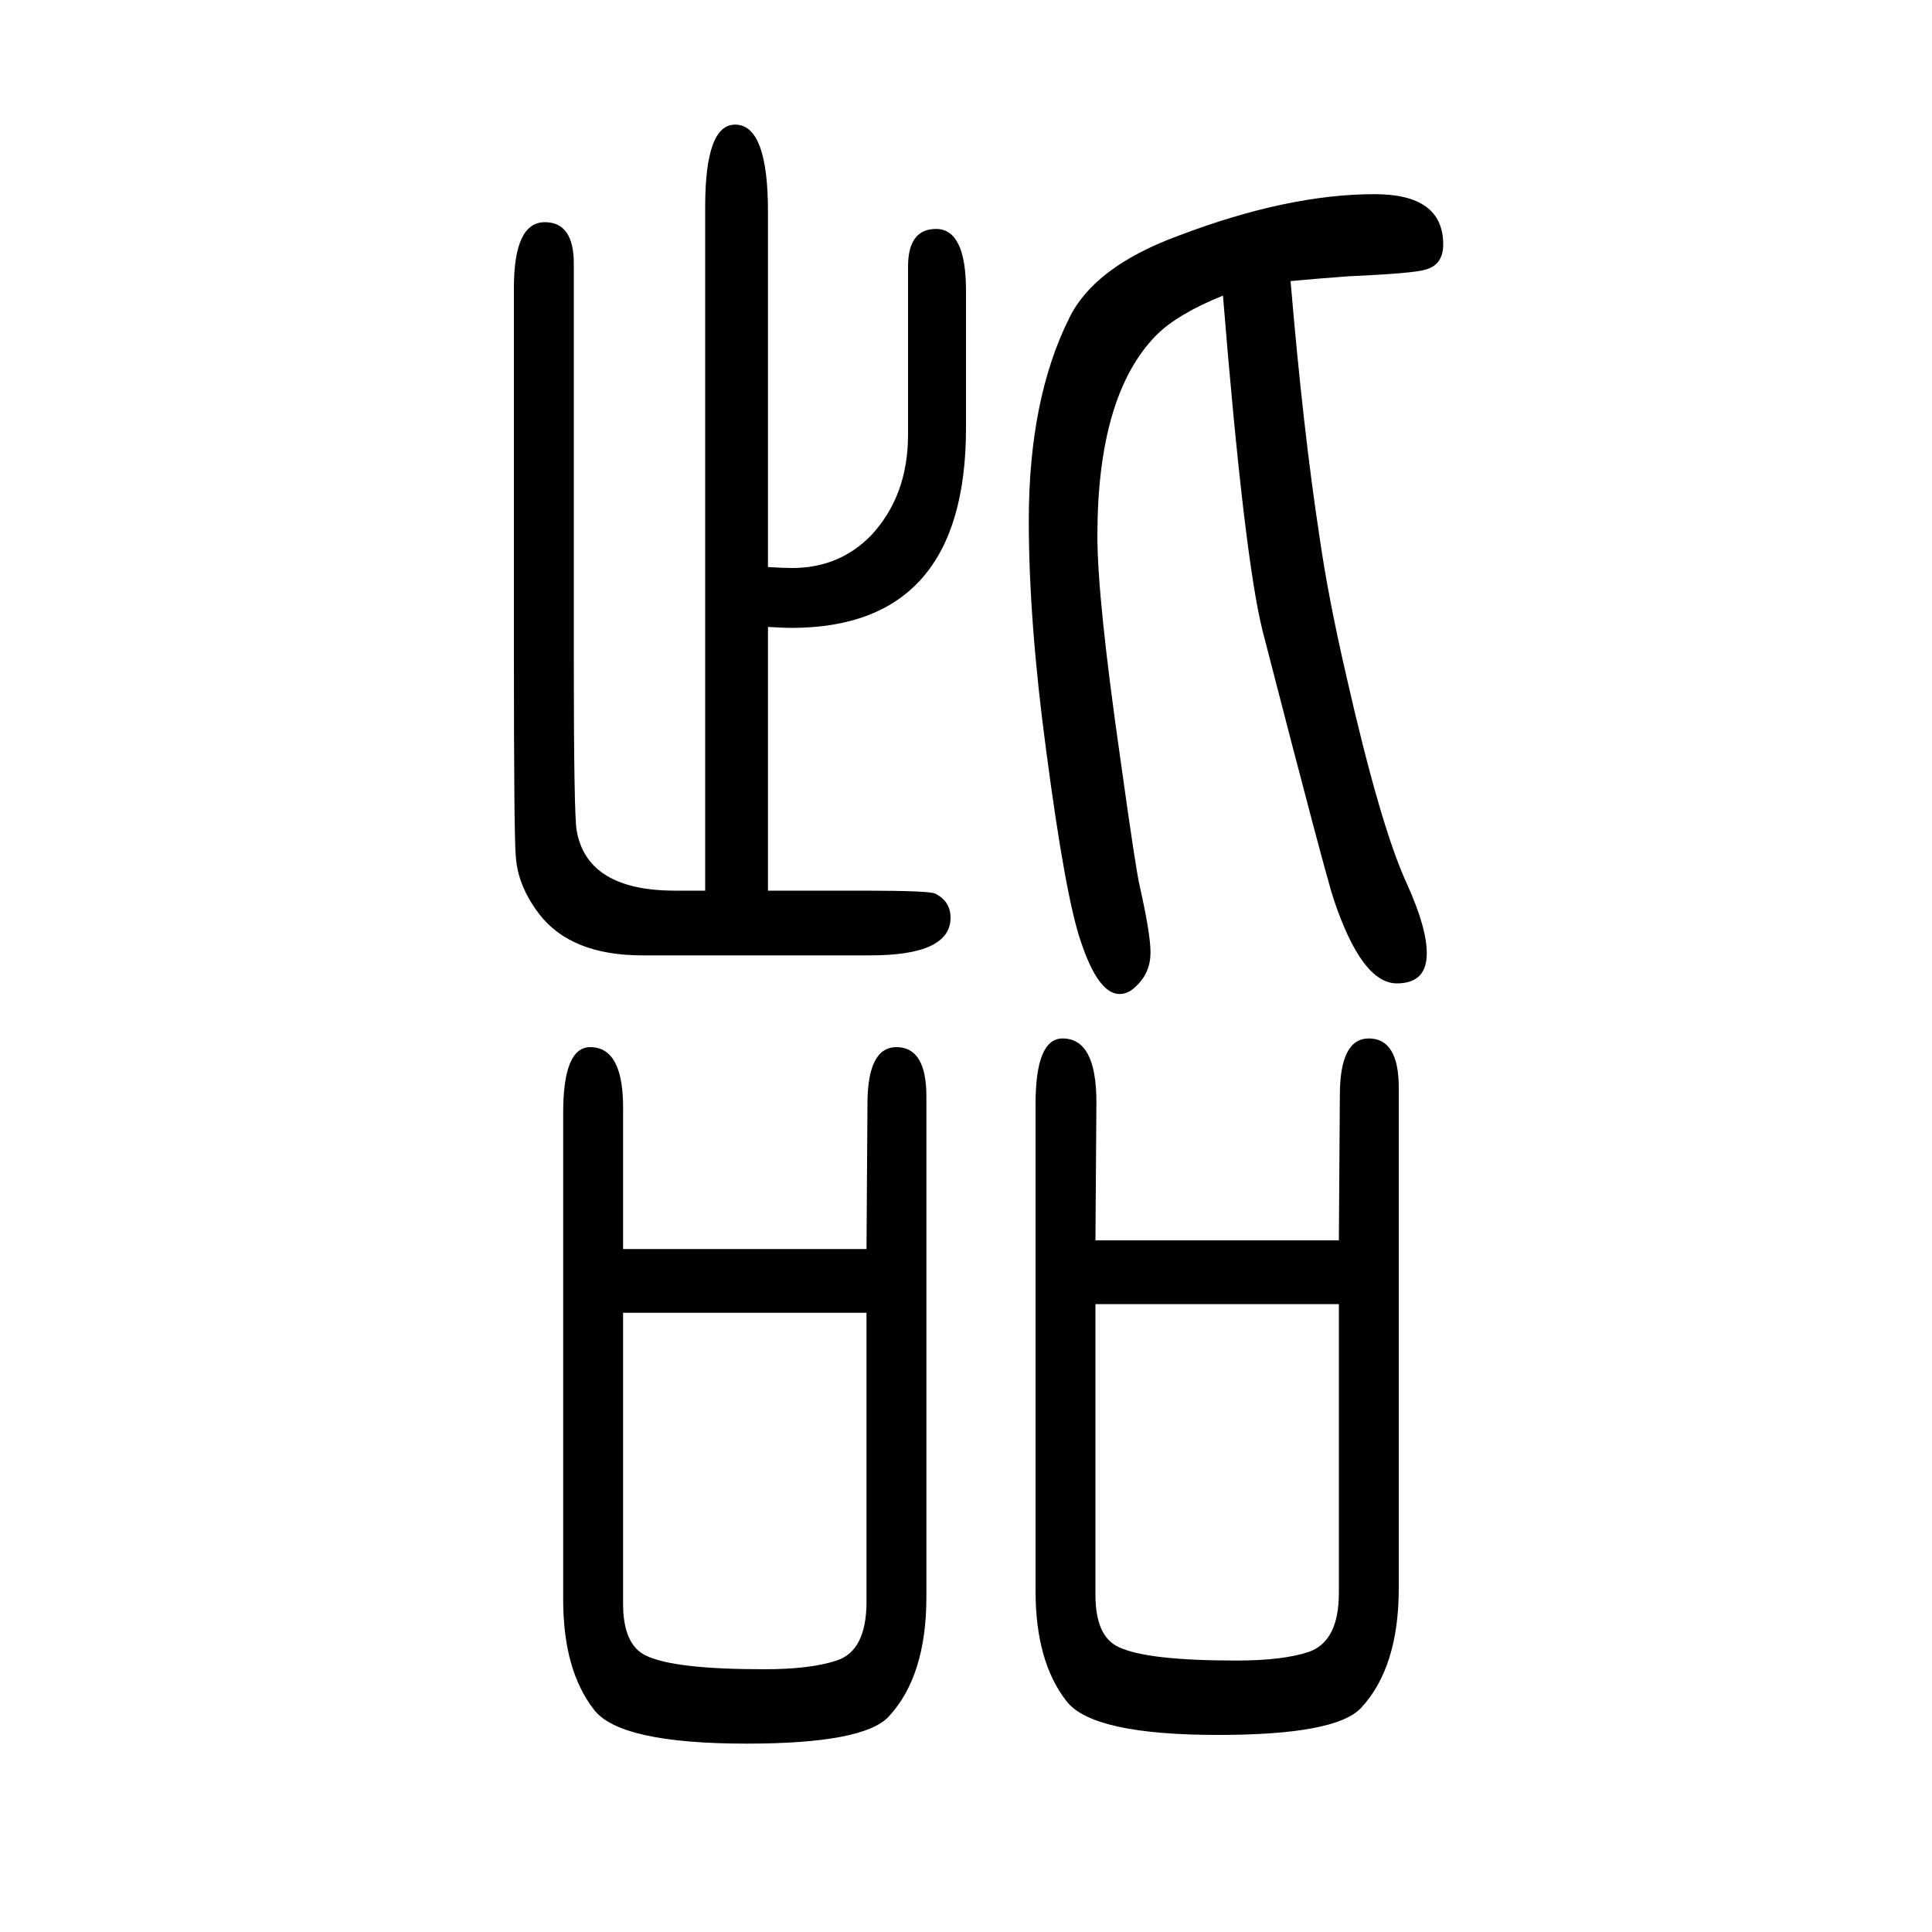
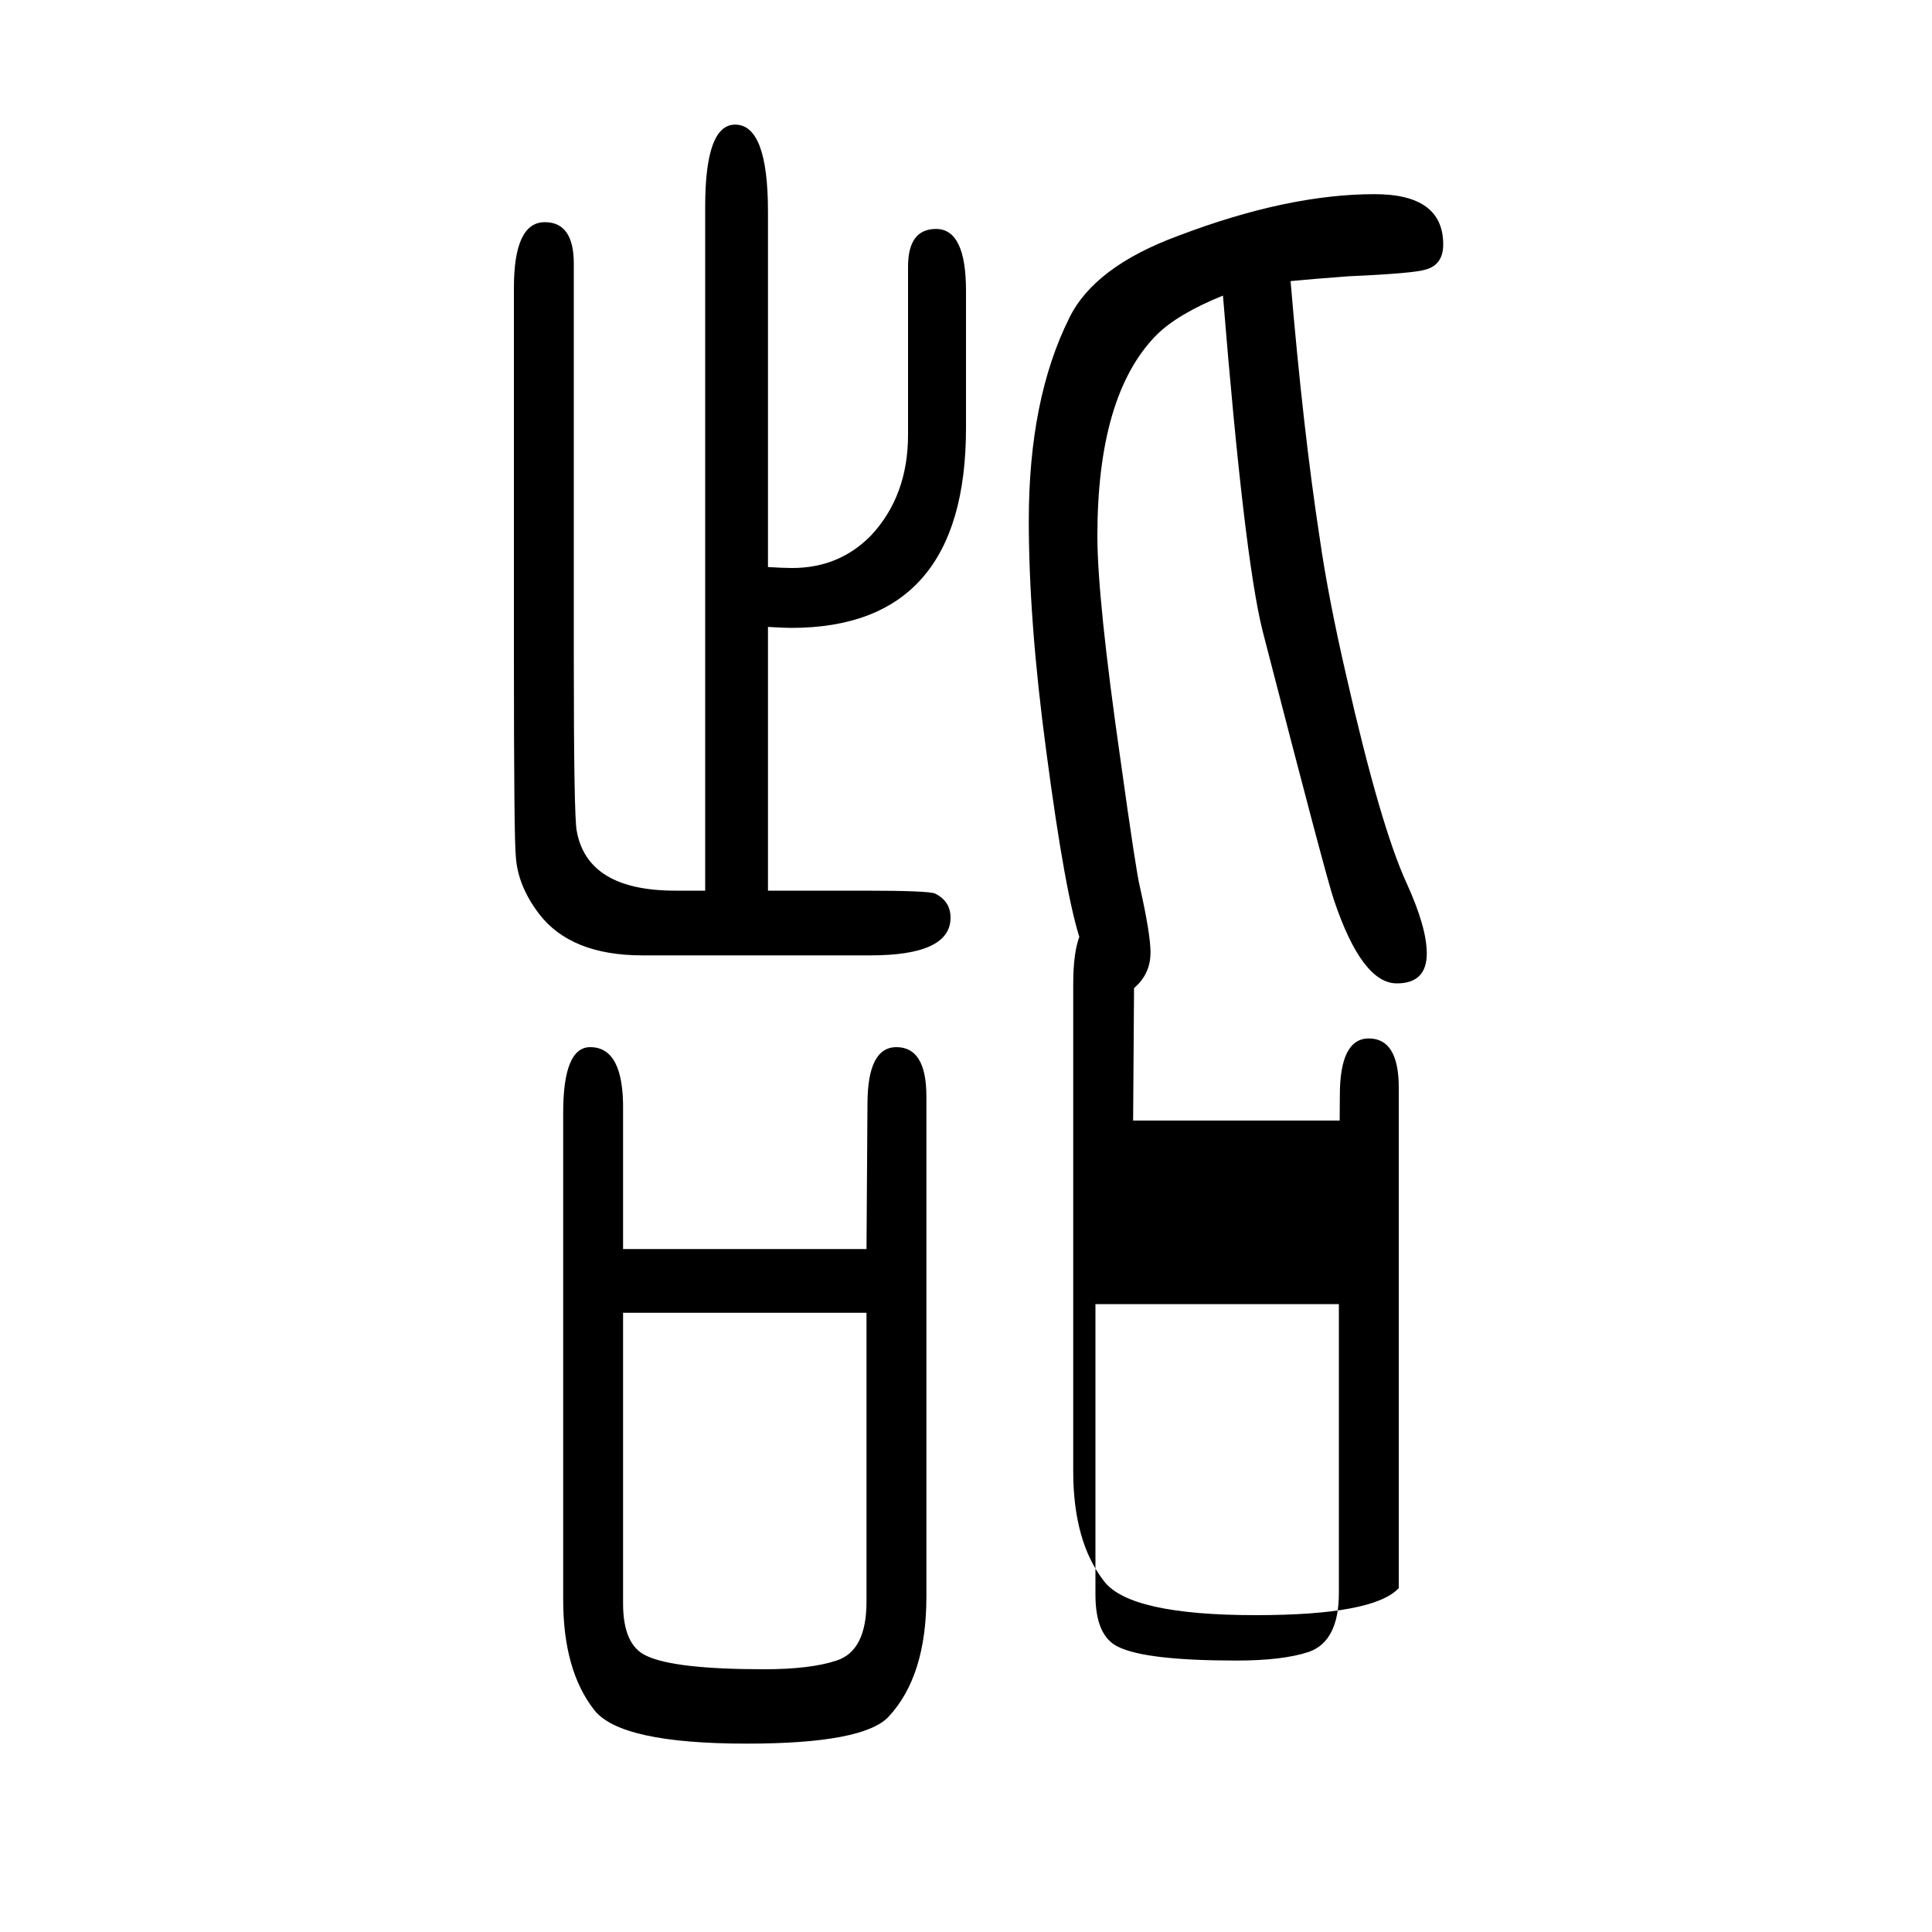
<svg xmlns="http://www.w3.org/2000/svg" height="100" width="100" version="1.1">
-   <path d="M730 728v708q0 85 31 85q34 0 34 -90v-368q16 -1 25 -1q49 0 82 34q38 41 38 104v174q0 39 29 39q31 0 31 -64v-142q0 -207 -181 -207q-6 0 -24 1v-273h99q67 0 74 -3q16 -8 16 -25q0 -39 -83 -39h-236q-74 0 -107 43q-22 29 -24 59q-2 18 -2 210v379q0 68 32 68 q30 0 30 -43v-408q0 -164 3 -179q11 -62 102 -62h31zM897 357l1 150q0 59 30 59q31 0 31 -51v-518q0 -82 -39 -124q-26 -28 -147 -28q-131 0 -158 35q-32 41 -32 114v504q0 68 28 68q35 0 34 -66v-143h252zM897 291h-252v-301q0 -43 24 -54q29 -14 122 -14q48 0 75 9 q31 10 31 61v299zM1336 1359q13 -154 30 -265q9 -63 28 -145q35 -154 62 -213q21 -46 21 -73q0 -31 -31 -31q-36 0 -65 86q-8 23 -74 279q-19 76 -41 347q-47 -19 -69 -41q-61 -62 -61 -208q0 -65 24 -232q16 -115 20 -131q11 -49 11 -68q0 -21 -15 -35q-8 -8 -17 -8 q-22 0 -40 54q-16 46 -36 198q-18 134 -18 238q0 126 42 210q26 53 113 85q113 43 203 43q71 0 71 -52q0 -21 -18 -26q-12 -4 -80 -7q-40 -3 -60 -5zM1386 366l1 150q0 59 30 59q31 0 31 -51v-518q0 -82 -39 -124q-26 -28 -148 -28q-130 0 -157 35q-32 41 -32 114v504 q0 68 28 68q35 0 35 -66l-1 -143h252zM1386 300h-252v-301q0 -43 24 -54q29 -14 122 -14q48 0 75 9q31 11 31 61v299z" style="" transform="scale(0.05 -0.05) translate(0 -1650)" />
+   <path d="M730 728v708q0 85 31 85q34 0 34 -90v-368q16 -1 25 -1q49 0 82 34q38 41 38 104v174q0 39 29 39q31 0 31 -64v-142q0 -207 -181 -207q-6 0 -24 1v-273h99q67 0 74 -3q16 -8 16 -25q0 -39 -83 -39h-236q-74 0 -107 43q-22 29 -24 59q-2 18 -2 210v379q0 68 32 68 q30 0 30 -43v-408q0 -164 3 -179q11 -62 102 -62h31zM897 357l1 150q0 59 30 59q31 0 31 -51v-518q0 -82 -39 -124q-26 -28 -147 -28q-131 0 -158 35q-32 41 -32 114v504q0 68 28 68q35 0 34 -66v-143h252zM897 291h-252v-301q0 -43 24 -54q29 -14 122 -14q48 0 75 9 q31 10 31 61v299zM1336 1359q13 -154 30 -265q9 -63 28 -145q35 -154 62 -213q21 -46 21 -73q0 -31 -31 -31q-36 0 -65 86q-8 23 -74 279q-19 76 -41 347q-47 -19 -69 -41q-61 -62 -61 -208q0 -65 24 -232q16 -115 20 -131q11 -49 11 -68q0 -21 -15 -35q-8 -8 -17 -8 q-22 0 -40 54q-16 46 -36 198q-18 134 -18 238q0 126 42 210q26 53 113 85q113 43 203 43q71 0 71 -52q0 -21 -18 -26q-12 -4 -80 -7q-40 -3 -60 -5zM1386 366l1 150q0 59 30 59q31 0 31 -51v-518q-26 -28 -148 -28q-130 0 -157 35q-32 41 -32 114v504 q0 68 28 68q35 0 35 -66l-1 -143h252zM1386 300h-252v-301q0 -43 24 -54q29 -14 122 -14q48 0 75 9q31 11 31 61v299z" style="" transform="scale(0.05 -0.05) translate(0 -1650)" />
</svg>